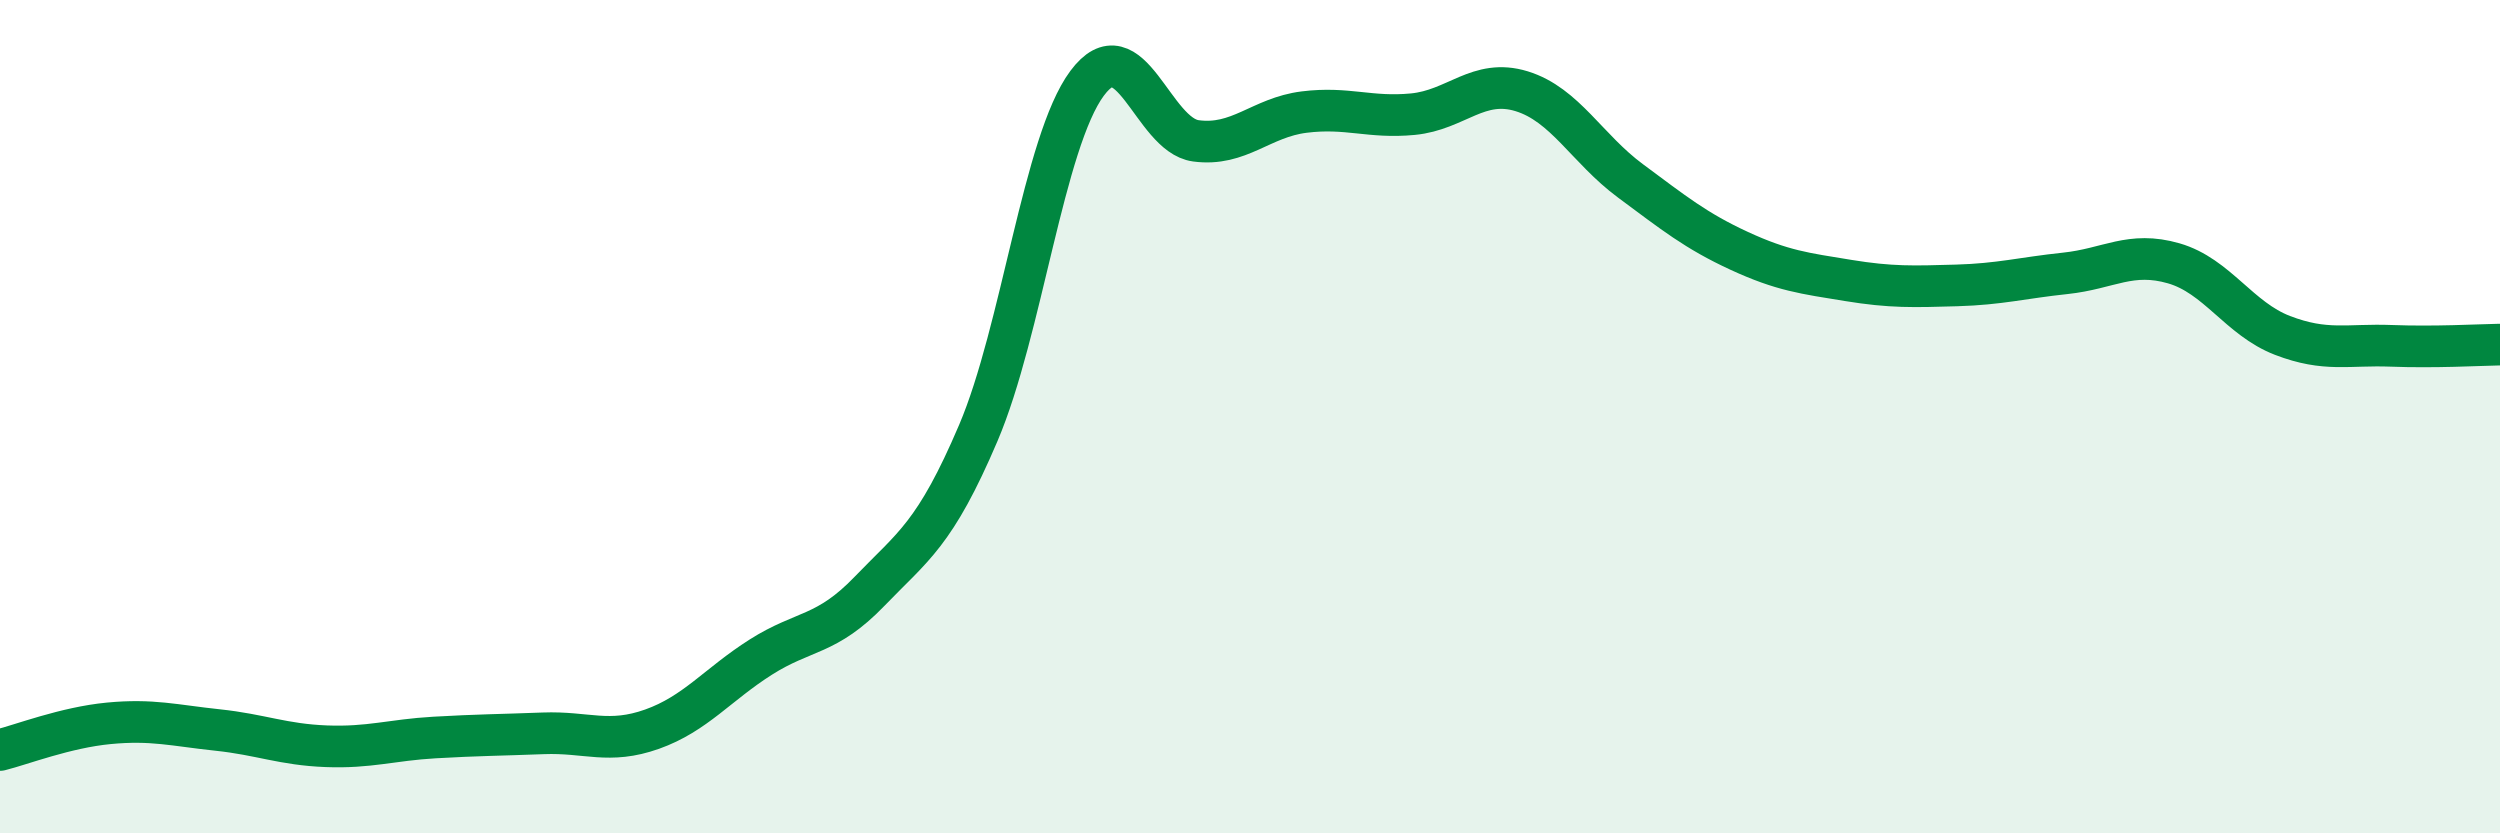
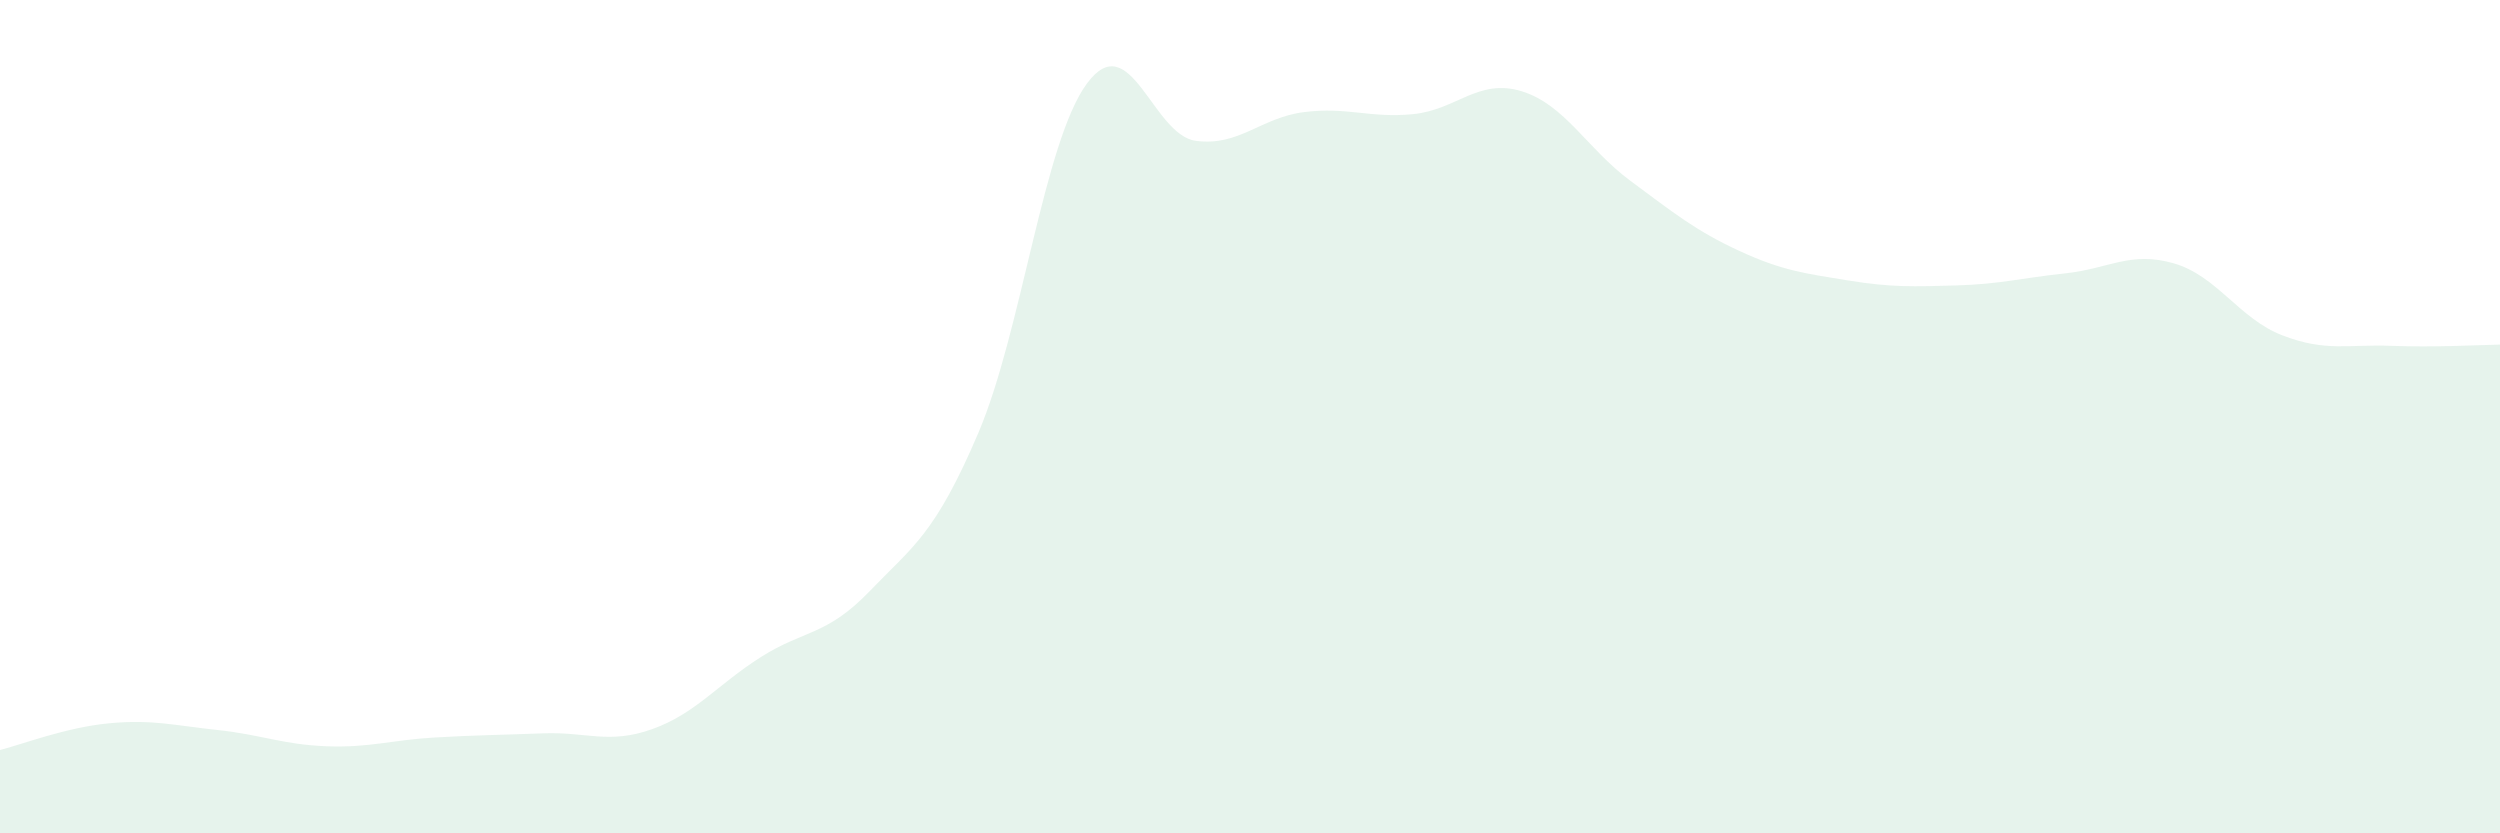
<svg xmlns="http://www.w3.org/2000/svg" width="60" height="20" viewBox="0 0 60 20">
  <path d="M 0,18 C 0.52,17.87 1.57,17.46 2.61,17.36 C 3.65,17.26 4.18,17.41 5.22,17.52 C 6.26,17.63 6.79,17.87 7.83,17.91 C 8.87,17.95 9.39,17.76 10.43,17.7 C 11.47,17.64 12,17.64 13.04,17.6 C 14.08,17.56 14.61,17.87 15.65,17.5 C 16.69,17.13 17.22,16.43 18.26,15.77 C 19.3,15.11 19.83,15.27 20.87,14.19 C 21.91,13.11 22.44,12.83 23.48,10.39 C 24.52,7.95 25.05,3.4 26.09,2 C 27.13,0.6 27.66,3.24 28.7,3.38 C 29.74,3.52 30.26,2.82 31.3,2.69 C 32.34,2.56 32.87,2.84 33.91,2.74 C 34.95,2.64 35.48,1.87 36.52,2.19 C 37.56,2.51 38.09,3.57 39.13,4.34 C 40.17,5.11 40.7,5.54 41.74,6.02 C 42.78,6.5 43.31,6.56 44.35,6.73 C 45.39,6.9 45.92,6.88 46.96,6.85 C 48,6.82 48.53,6.67 49.57,6.56 C 50.61,6.45 51.13,6.02 52.17,6.32 C 53.21,6.62 53.74,7.65 54.78,8.05 C 55.82,8.45 56.35,8.26 57.39,8.3 C 58.43,8.34 59.48,8.28 60,8.27L60 20L0 20Z" fill="#008740" opacity="0.1" stroke-linecap="round" stroke-linejoin="round" />
-   <path d="M 0,18 C 0.52,17.87 1.57,17.46 2.61,17.36 C 3.65,17.26 4.18,17.41 5.22,17.52 C 6.26,17.63 6.79,17.87 7.83,17.91 C 8.87,17.95 9.39,17.76 10.43,17.7 C 11.47,17.64 12,17.64 13.04,17.6 C 14.08,17.56 14.61,17.87 15.65,17.5 C 16.69,17.13 17.22,16.43 18.26,15.77 C 19.3,15.11 19.83,15.27 20.87,14.19 C 21.91,13.11 22.44,12.83 23.48,10.39 C 24.52,7.95 25.05,3.4 26.09,2 C 27.13,0.6 27.66,3.24 28.7,3.38 C 29.74,3.52 30.26,2.82 31.3,2.69 C 32.34,2.56 32.87,2.84 33.91,2.74 C 34.95,2.64 35.48,1.87 36.52,2.19 C 37.56,2.51 38.09,3.57 39.13,4.34 C 40.17,5.11 40.7,5.54 41.74,6.02 C 42.78,6.5 43.31,6.56 44.35,6.73 C 45.39,6.9 45.92,6.88 46.96,6.85 C 48,6.82 48.53,6.67 49.57,6.56 C 50.61,6.45 51.13,6.02 52.17,6.32 C 53.21,6.62 53.74,7.65 54.78,8.05 C 55.82,8.45 56.35,8.26 57.39,8.3 C 58.43,8.34 59.48,8.28 60,8.27" stroke="#008740" stroke-width="1" fill="none" stroke-linecap="round" stroke-linejoin="round" />
</svg>